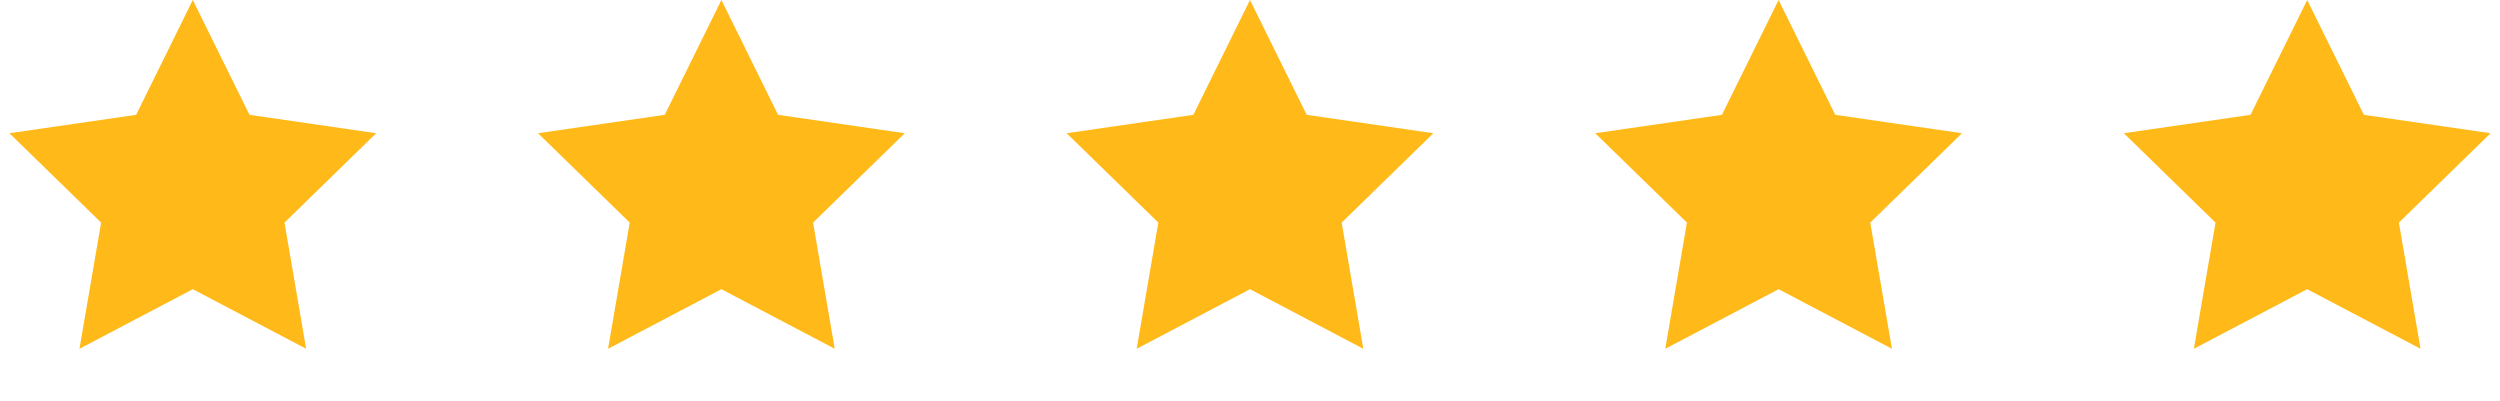
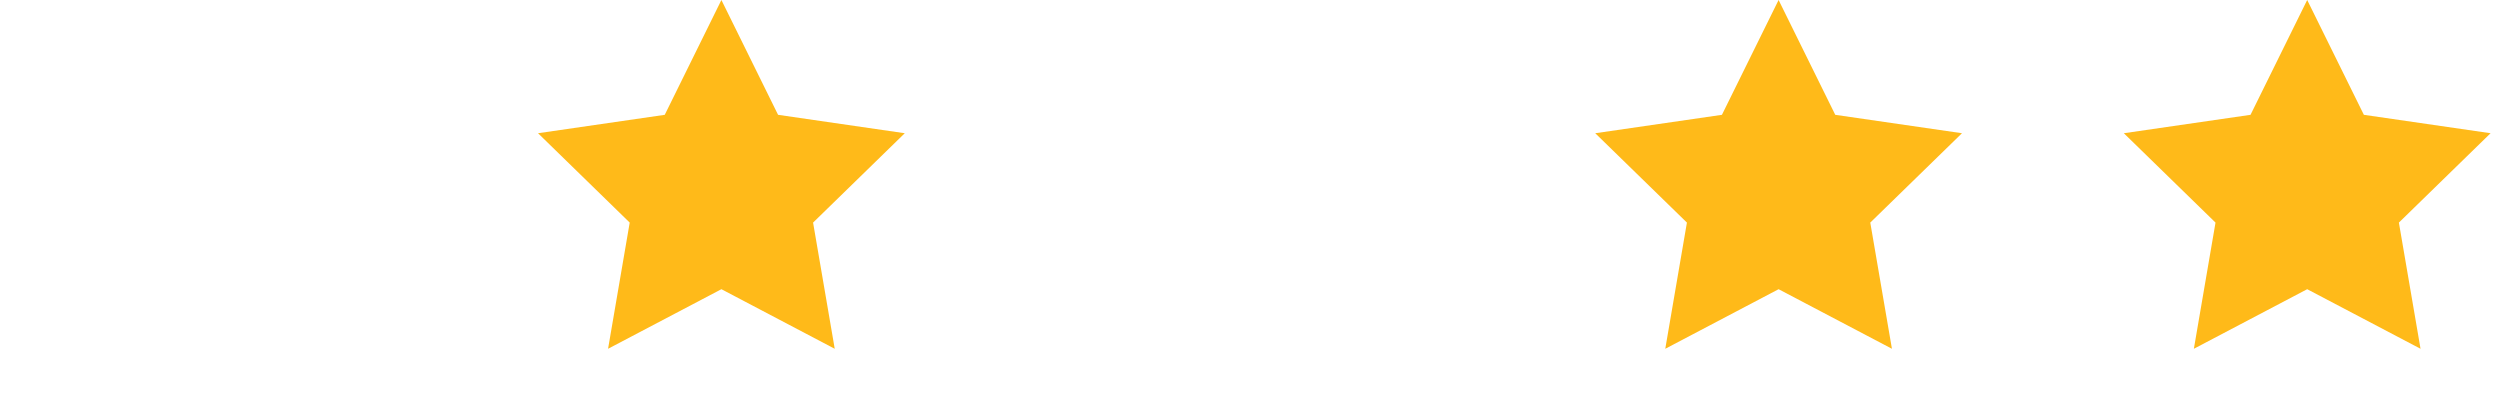
<svg xmlns="http://www.w3.org/2000/svg" width="137" height="22" viewBox="0 0 137 22" fill="none">
-   <path d="M10.566 0L13.671 6.292L20.614 7.301L15.59 12.198L16.776 19.113L10.566 15.848L4.355 19.113L5.541 12.198L0.517 7.301L7.46 6.292L10.566 0Z" fill="#FFBA19" />
  <path d="M39.533 0L42.638 6.292L49.581 7.301L44.557 12.198L45.743 19.113L39.533 15.848L33.322 19.113L34.508 12.198L29.484 7.301L36.428 6.292L39.533 0Z" fill="#FFBA19" />
-   <path d="M68.5 0L71.605 6.292L78.548 7.301L73.524 12.198L74.71 19.113L68.5 15.848L62.29 19.113L63.476 12.198L58.452 7.301L65.395 6.292L68.5 0Z" fill="#FFBA19" />
  <path d="M97.467 0L100.572 6.292L107.516 7.301L102.491 12.198L103.678 19.113L97.467 15.848L91.257 19.113L92.443 12.198L87.419 7.301L94.362 6.292L97.467 0Z" fill="#FFBA19" />
  <path d="M126.434 0L129.54 6.292L136.483 7.301L131.459 12.198L132.645 19.113L126.434 15.848L120.224 19.113L121.41 12.198L116.386 7.301L123.329 6.292L126.434 0Z" fill="#FFBA19" />
</svg>